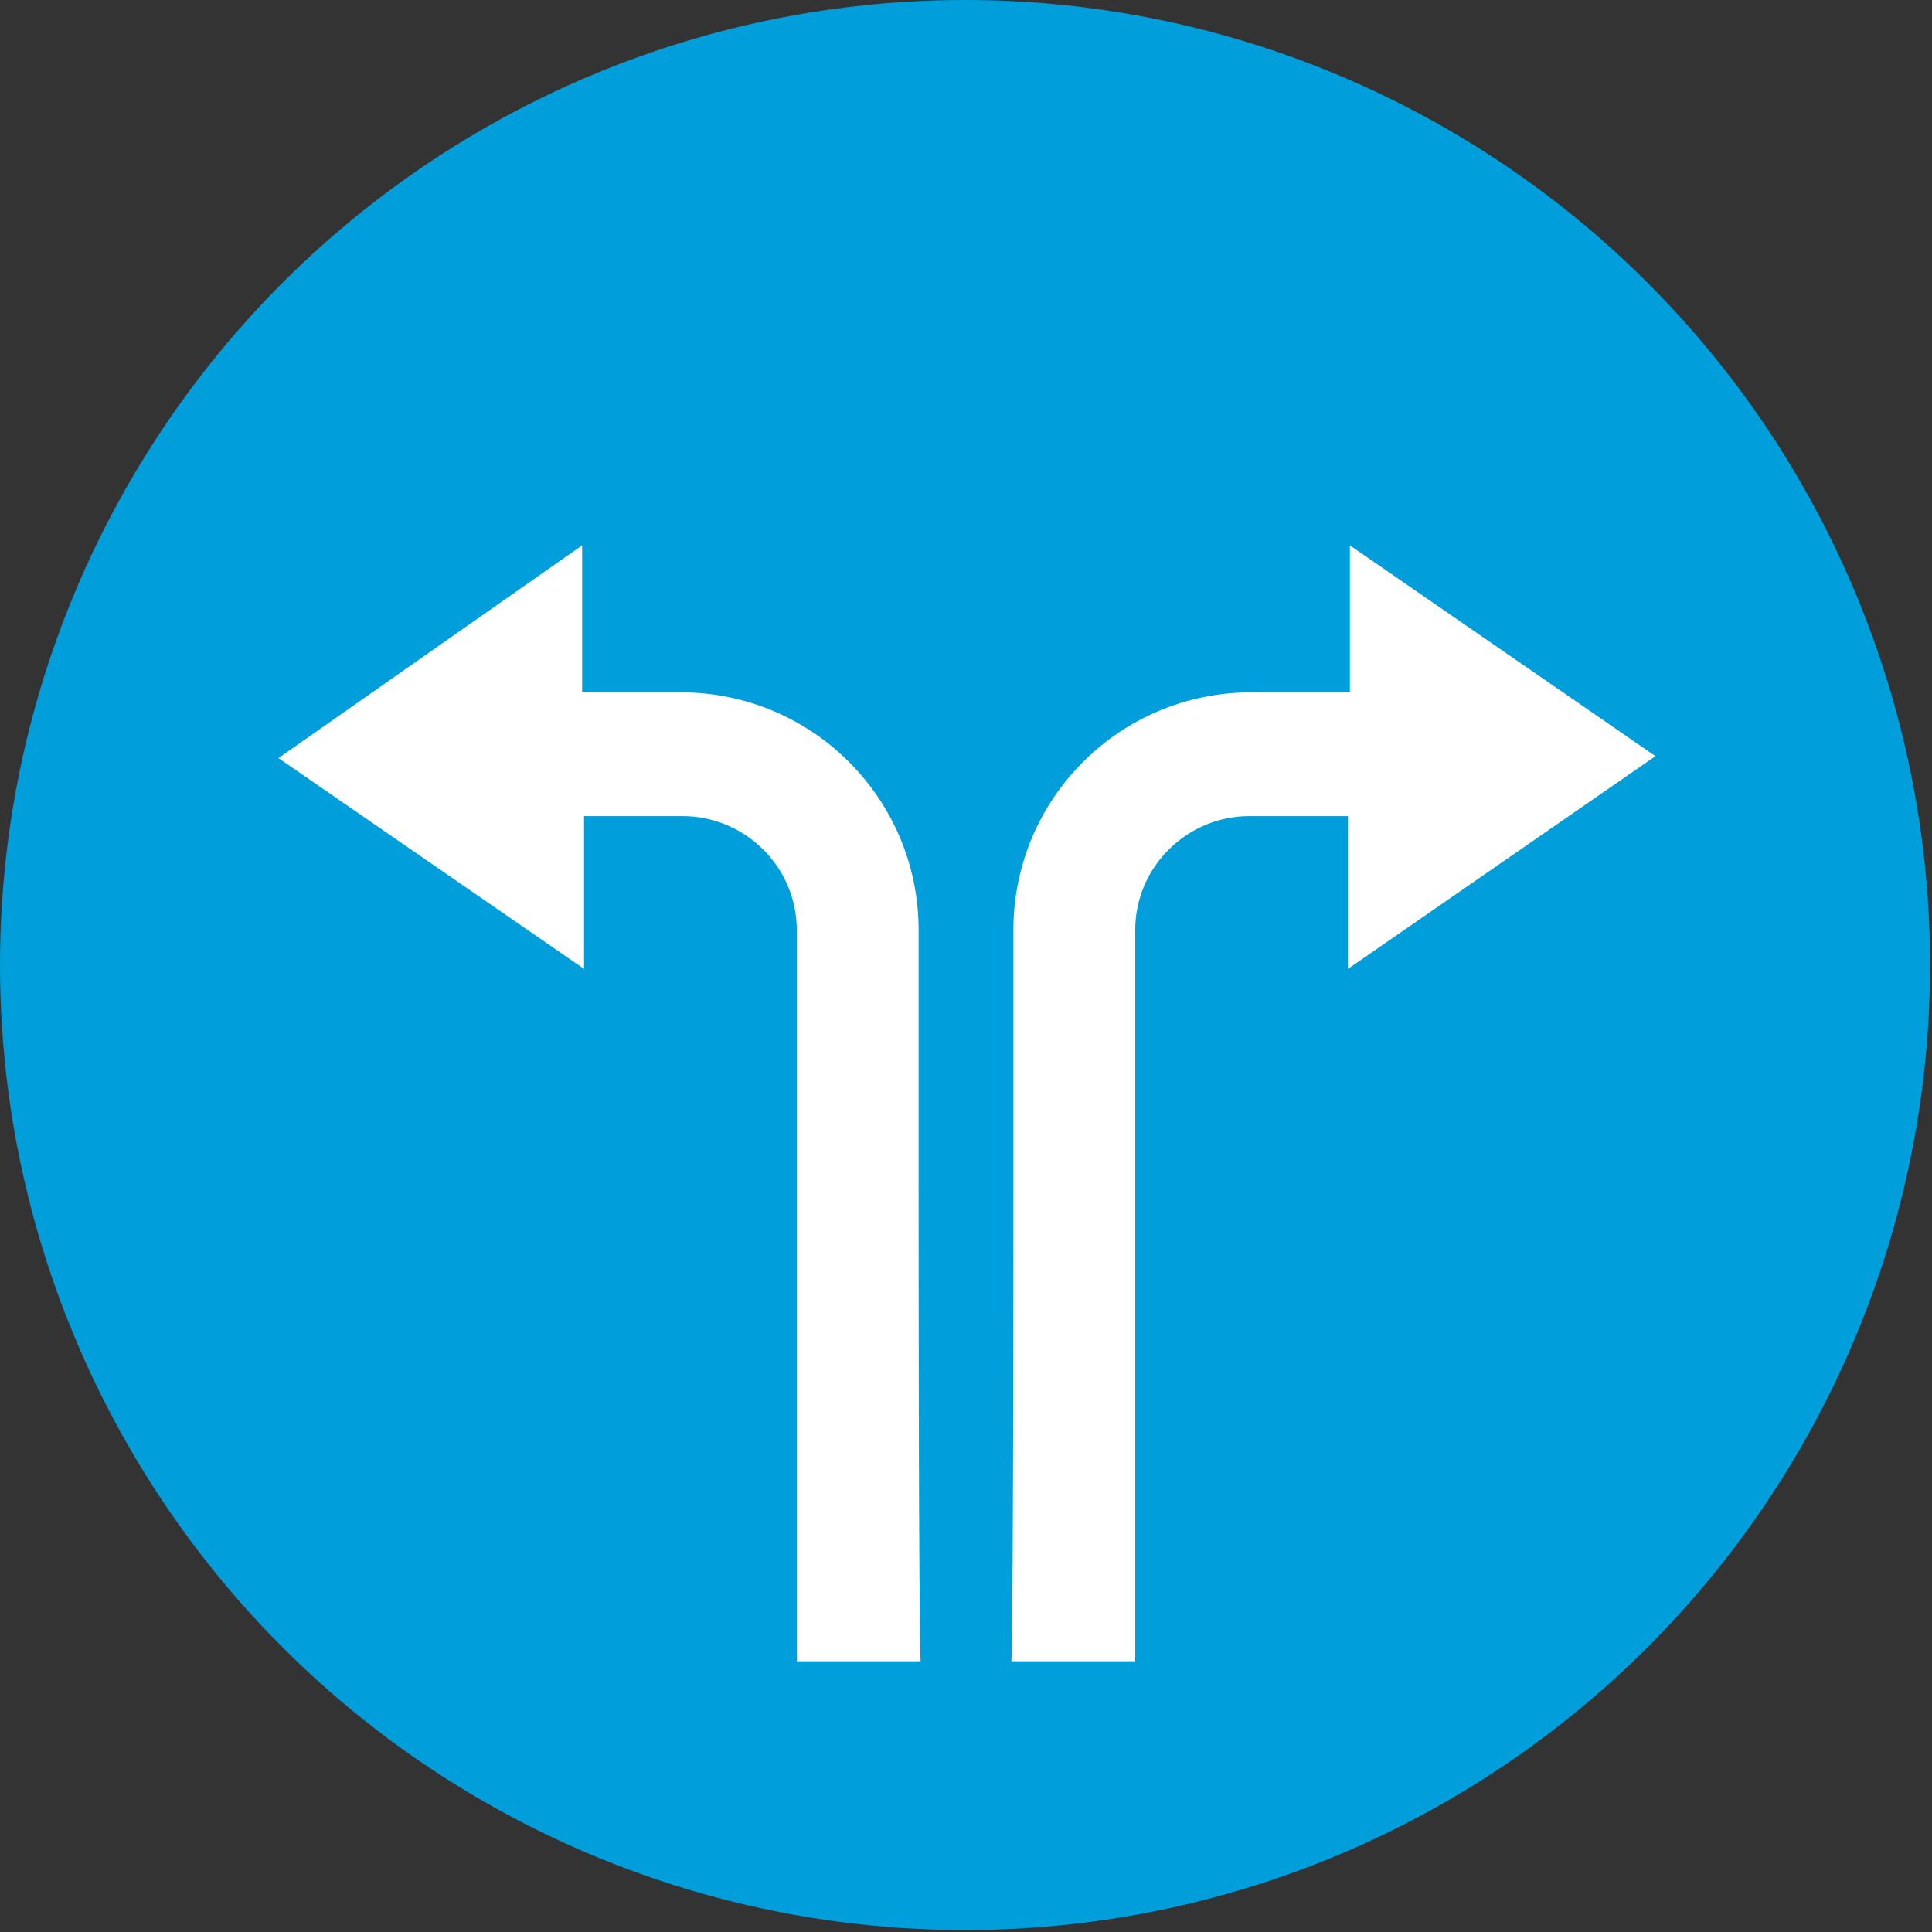
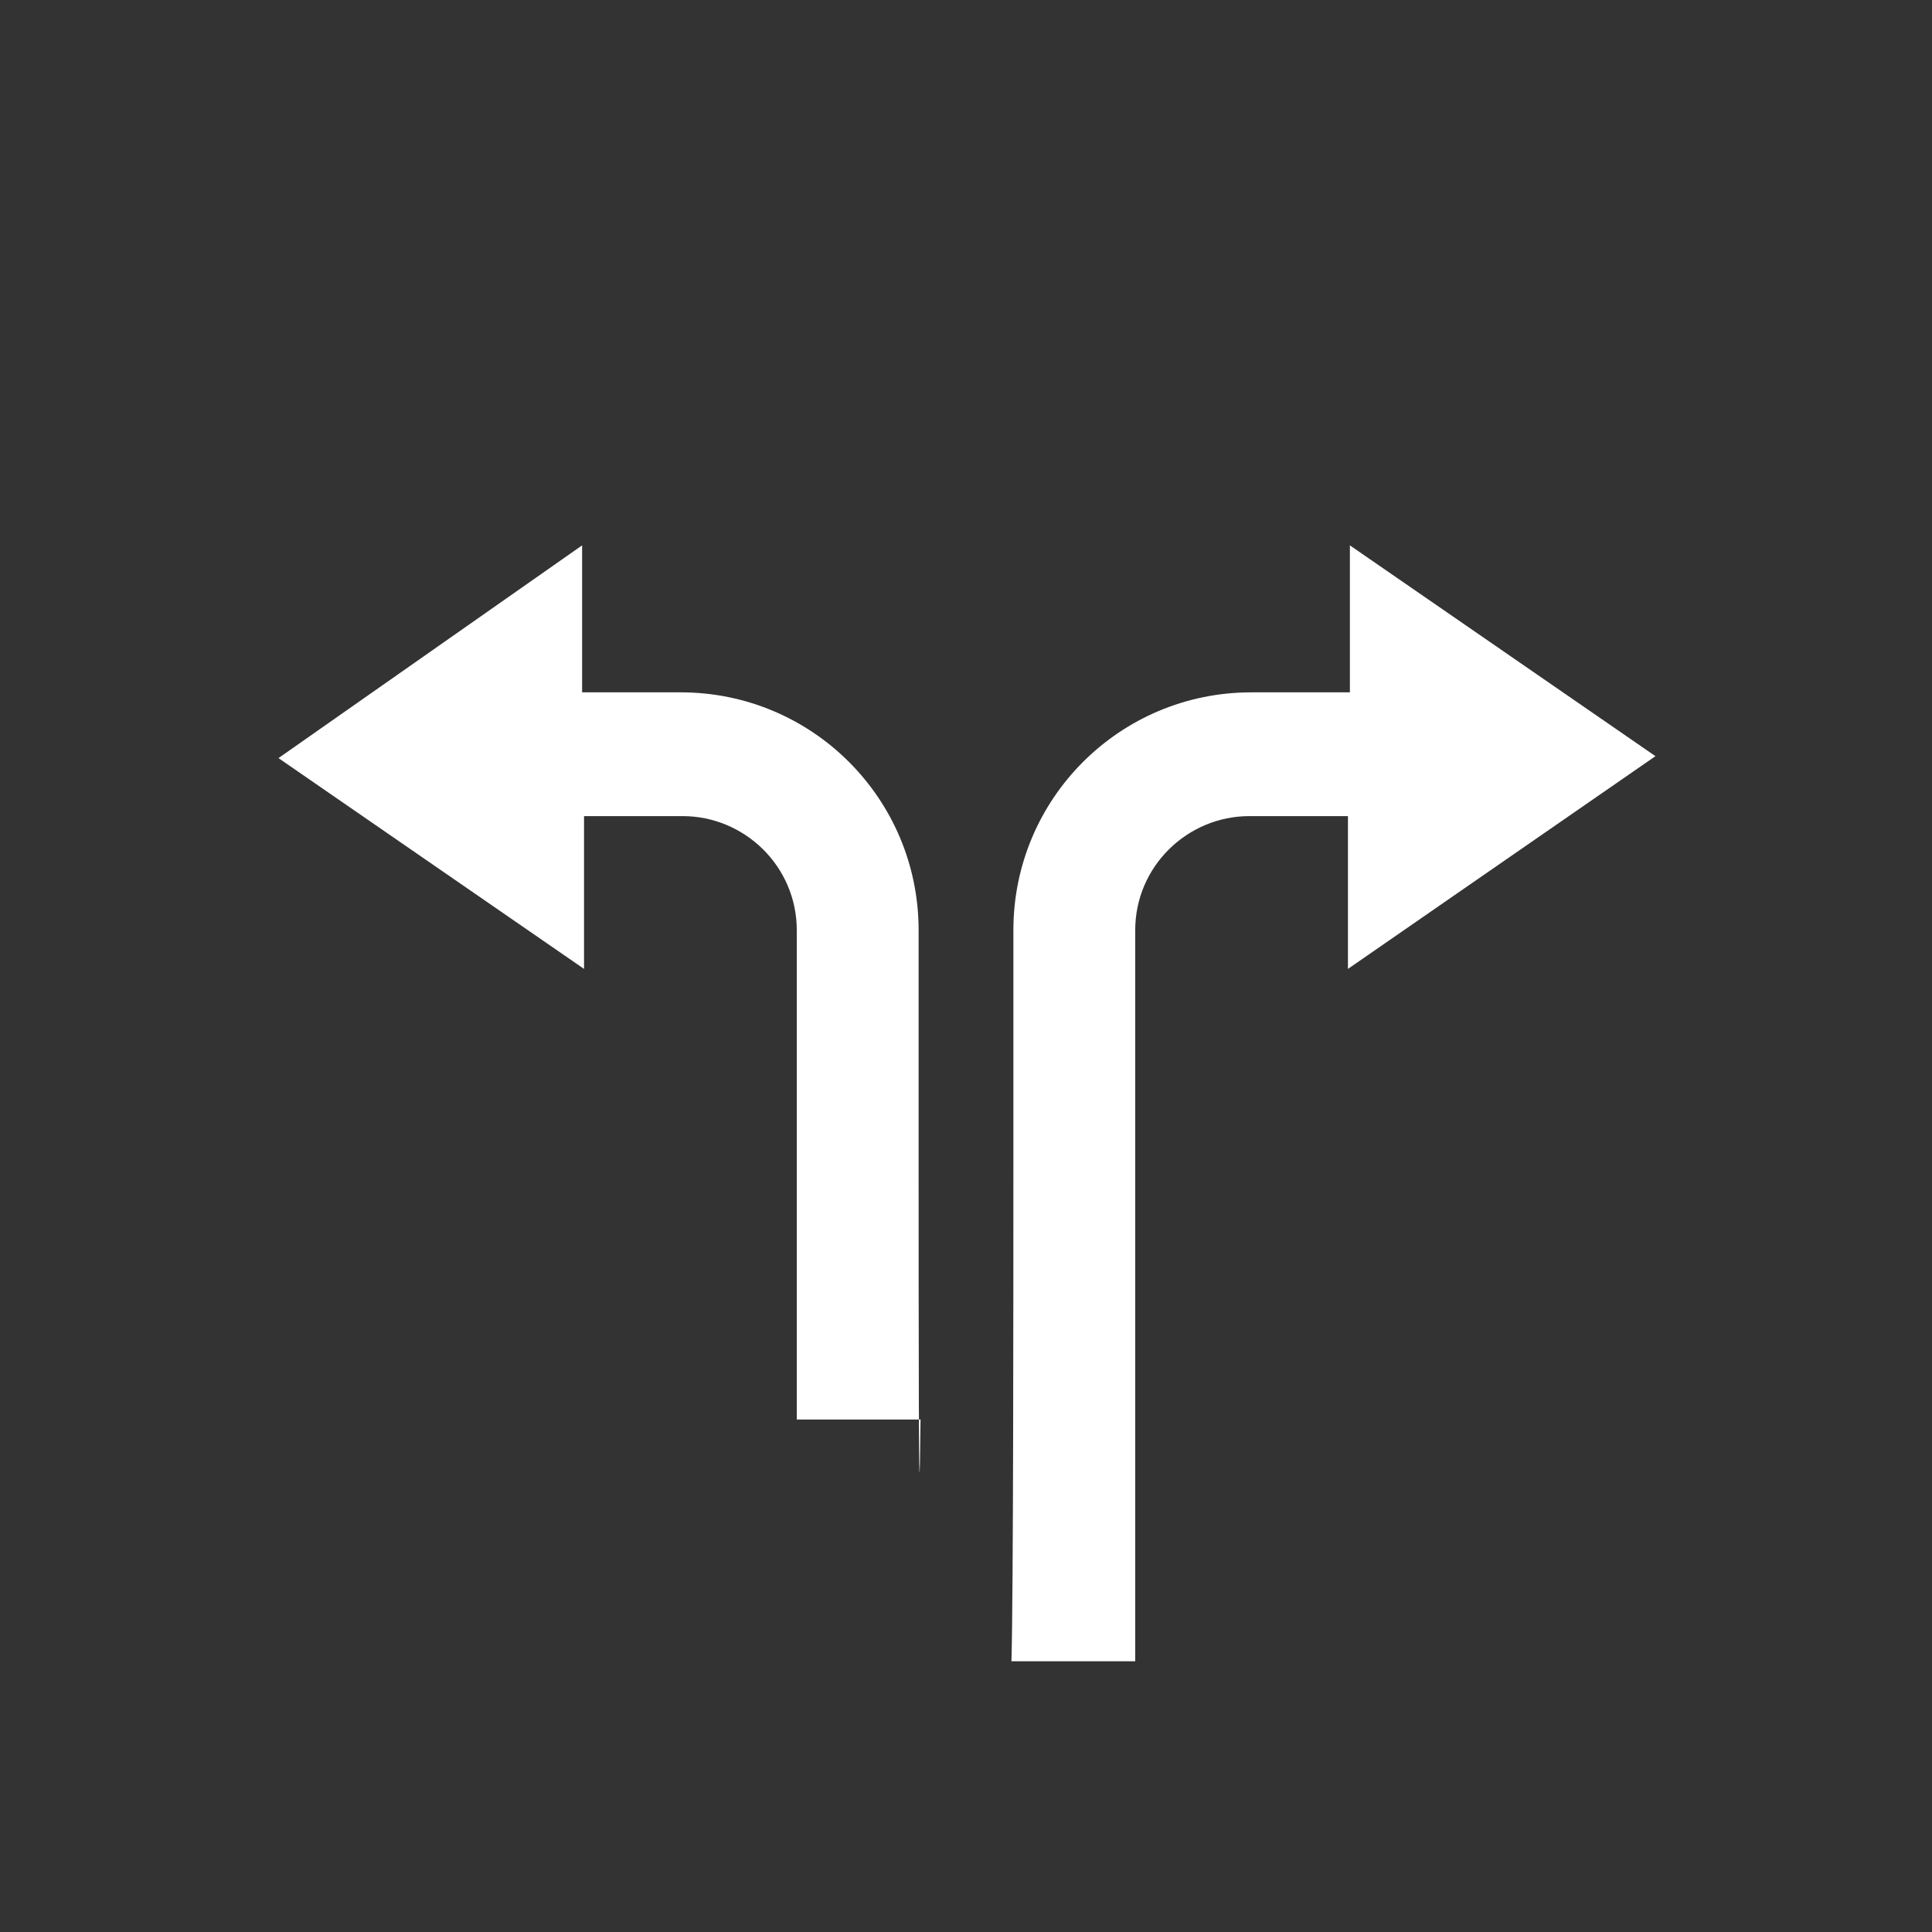
<svg xmlns="http://www.w3.org/2000/svg" version="1.1" id="Ebene_1" x="0px" y="0px" width="99.9px" height="99.9px" viewBox="0 0 99.9 99.9" style="enable-background:new 0 0 99.9 99.9;" xml:space="preserve">
  <rect x="0" y="0" width="99.9" height="99.9" fill="#333333" stroke="none" />
  <style type="text/css">
	.st0{fill:#009FDB;}
	.st1{fill:#FFFFFF;}
</style>
-   <circle class="st0" cx="49.9" cy="49.9" r="49.9" />
  <g>
-     <path class="st1" d="M47.5,60.6l0-12.5c0-6.8-5.5-12.3-12.3-12.3h-5.1v-7.6L14.4,39.2l15.8,10.9v-7.9h5.1c3.2,0,5.9,2.6,5.9,5.9   l0,12.5c0,5.9,0,21.9,0,25.3h6.4C47.5,82.5,47.5,66.5,47.5,60.6z" />
+     <path class="st1" d="M47.5,60.6l0-12.5c0-6.8-5.5-12.3-12.3-12.3h-5.1v-7.6L14.4,39.2l15.8,10.9v-7.9h5.1c3.2,0,5.9,2.6,5.9,5.9   c0,5.9,0,21.9,0,25.3h6.4C47.5,82.5,47.5,66.5,47.5,60.6z" />
    <path class="st1" d="M52.4,60.6l0-12.5c0-6.8,5.5-12.3,12.3-12.3h5.1v-7.6l15.8,10.9L69.7,50.1v-7.9h-5.1c-3.2,0-5.9,2.6-5.9,5.9   l0,12.5c0,5.9,0,21.9,0,25.3h-6.4C52.4,82.5,52.4,66.5,52.4,60.6z" />
  </g>
</svg>